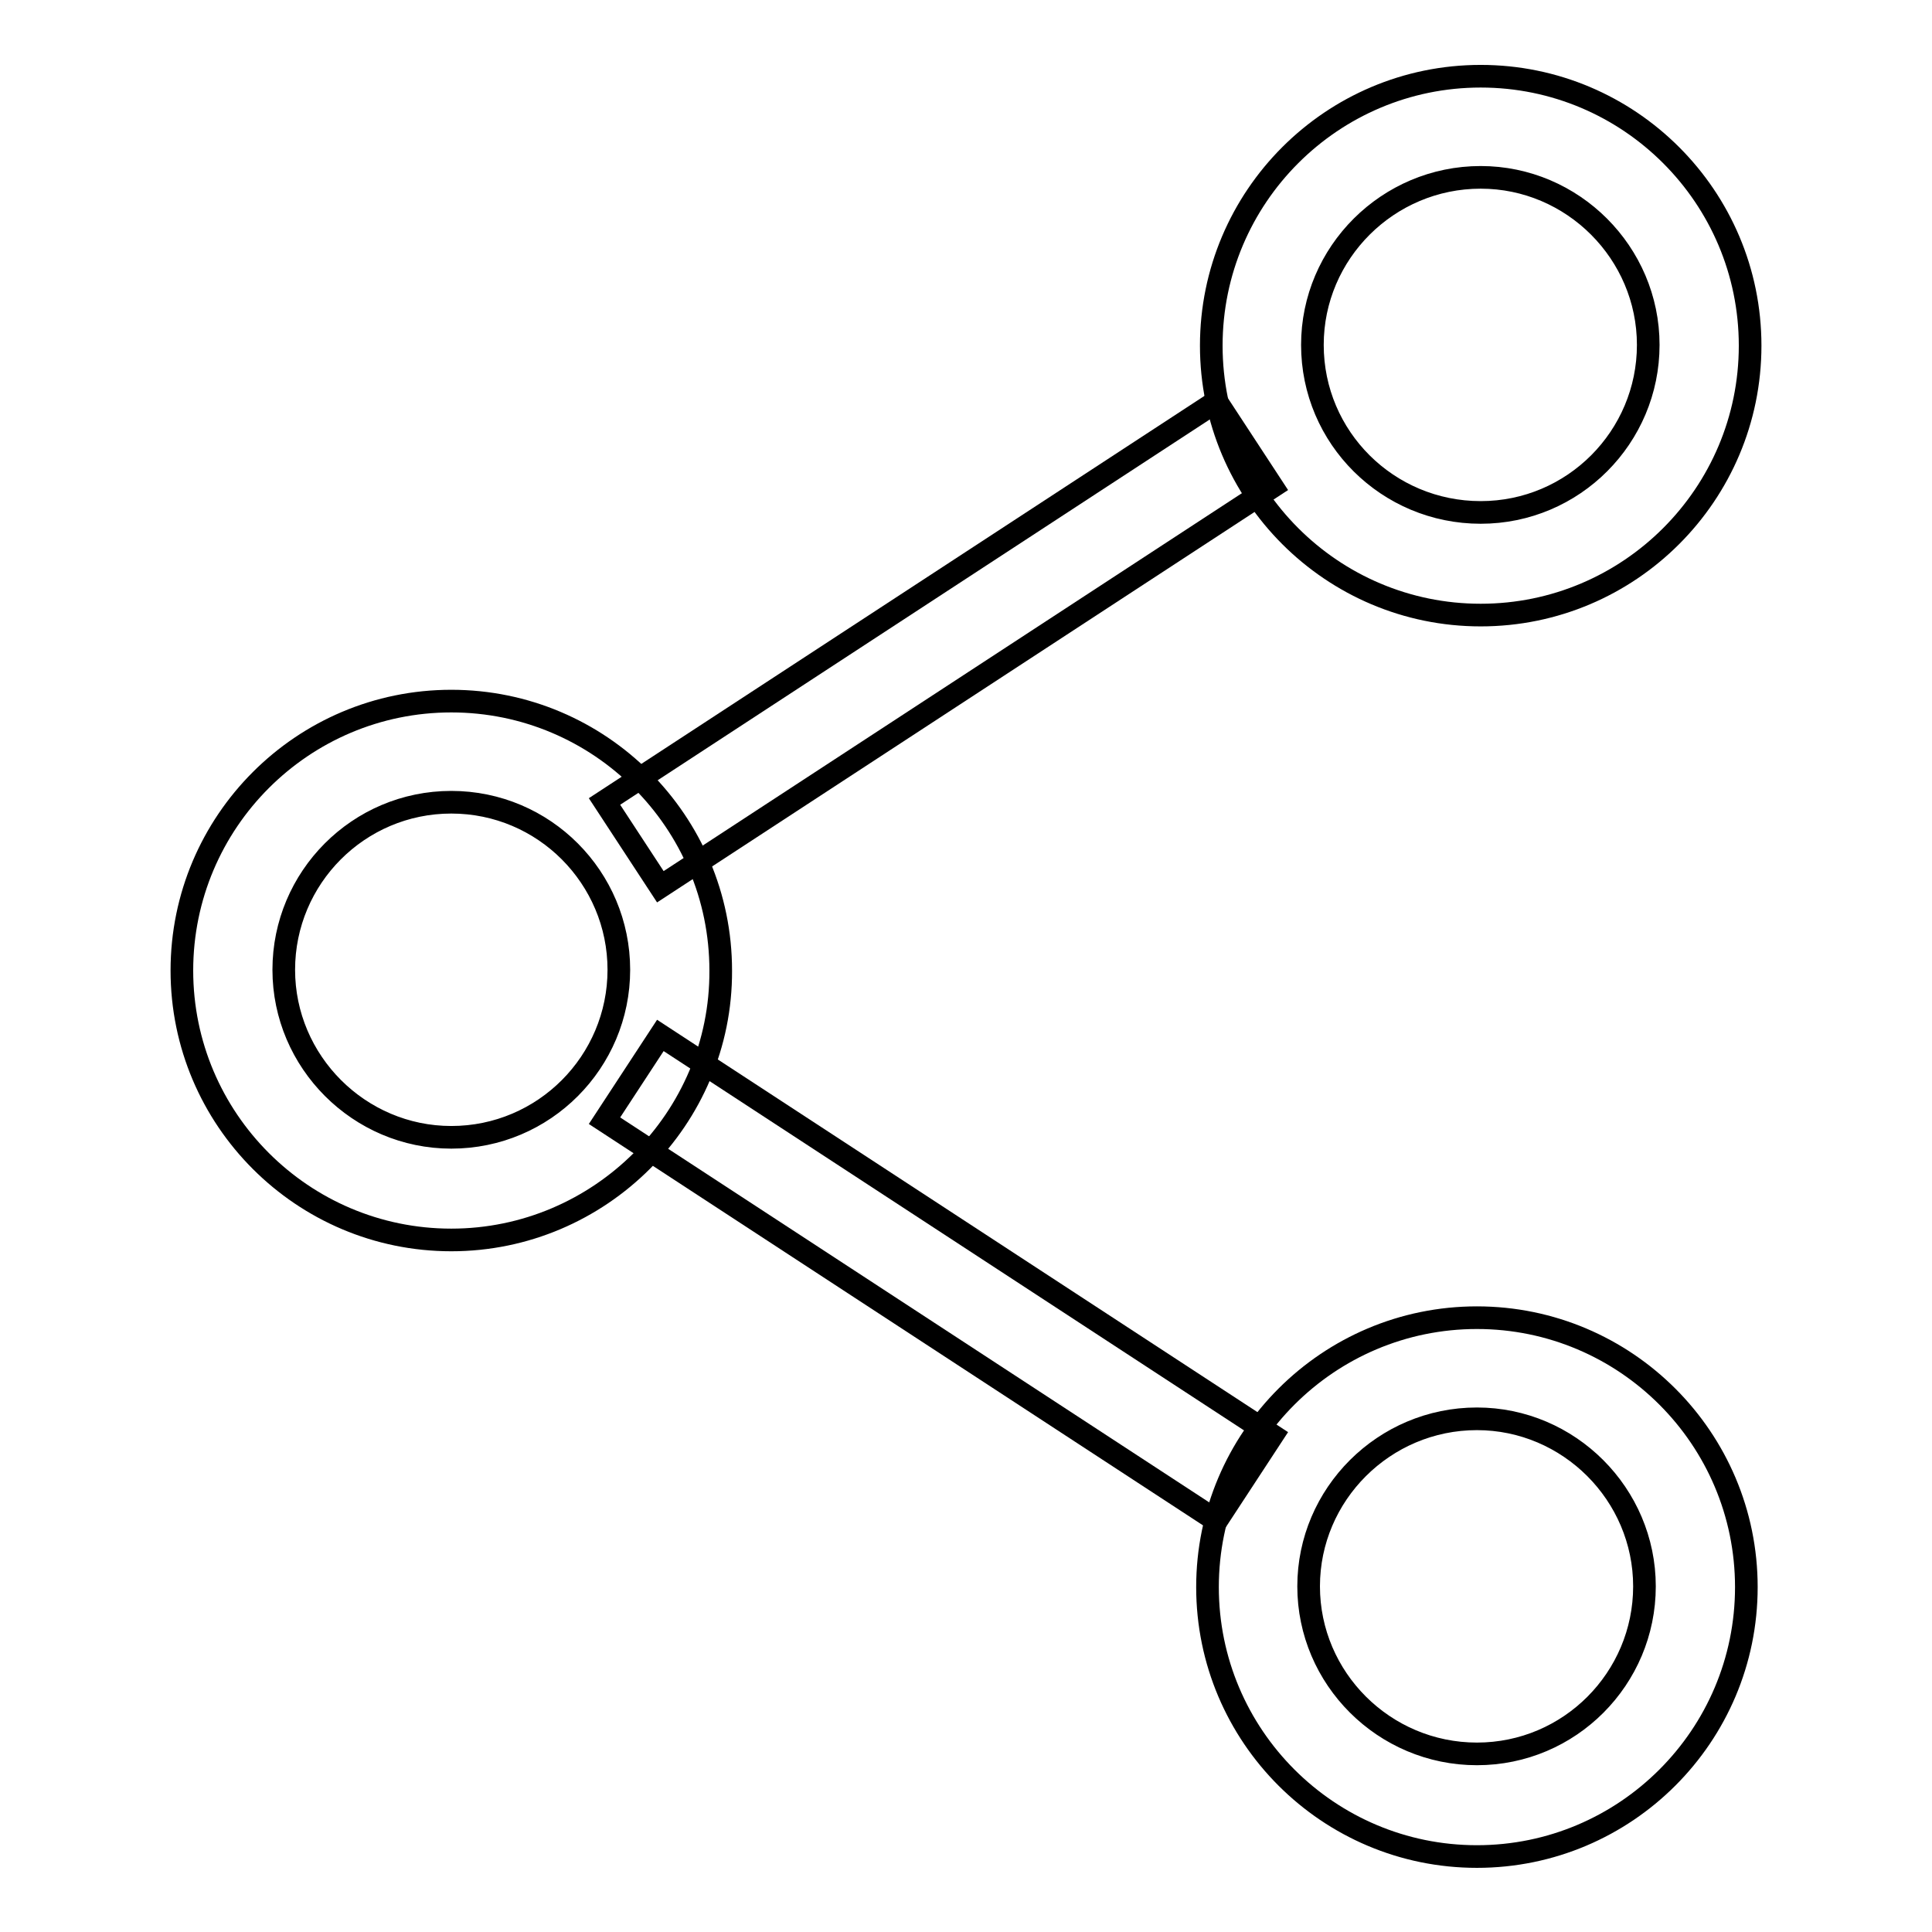
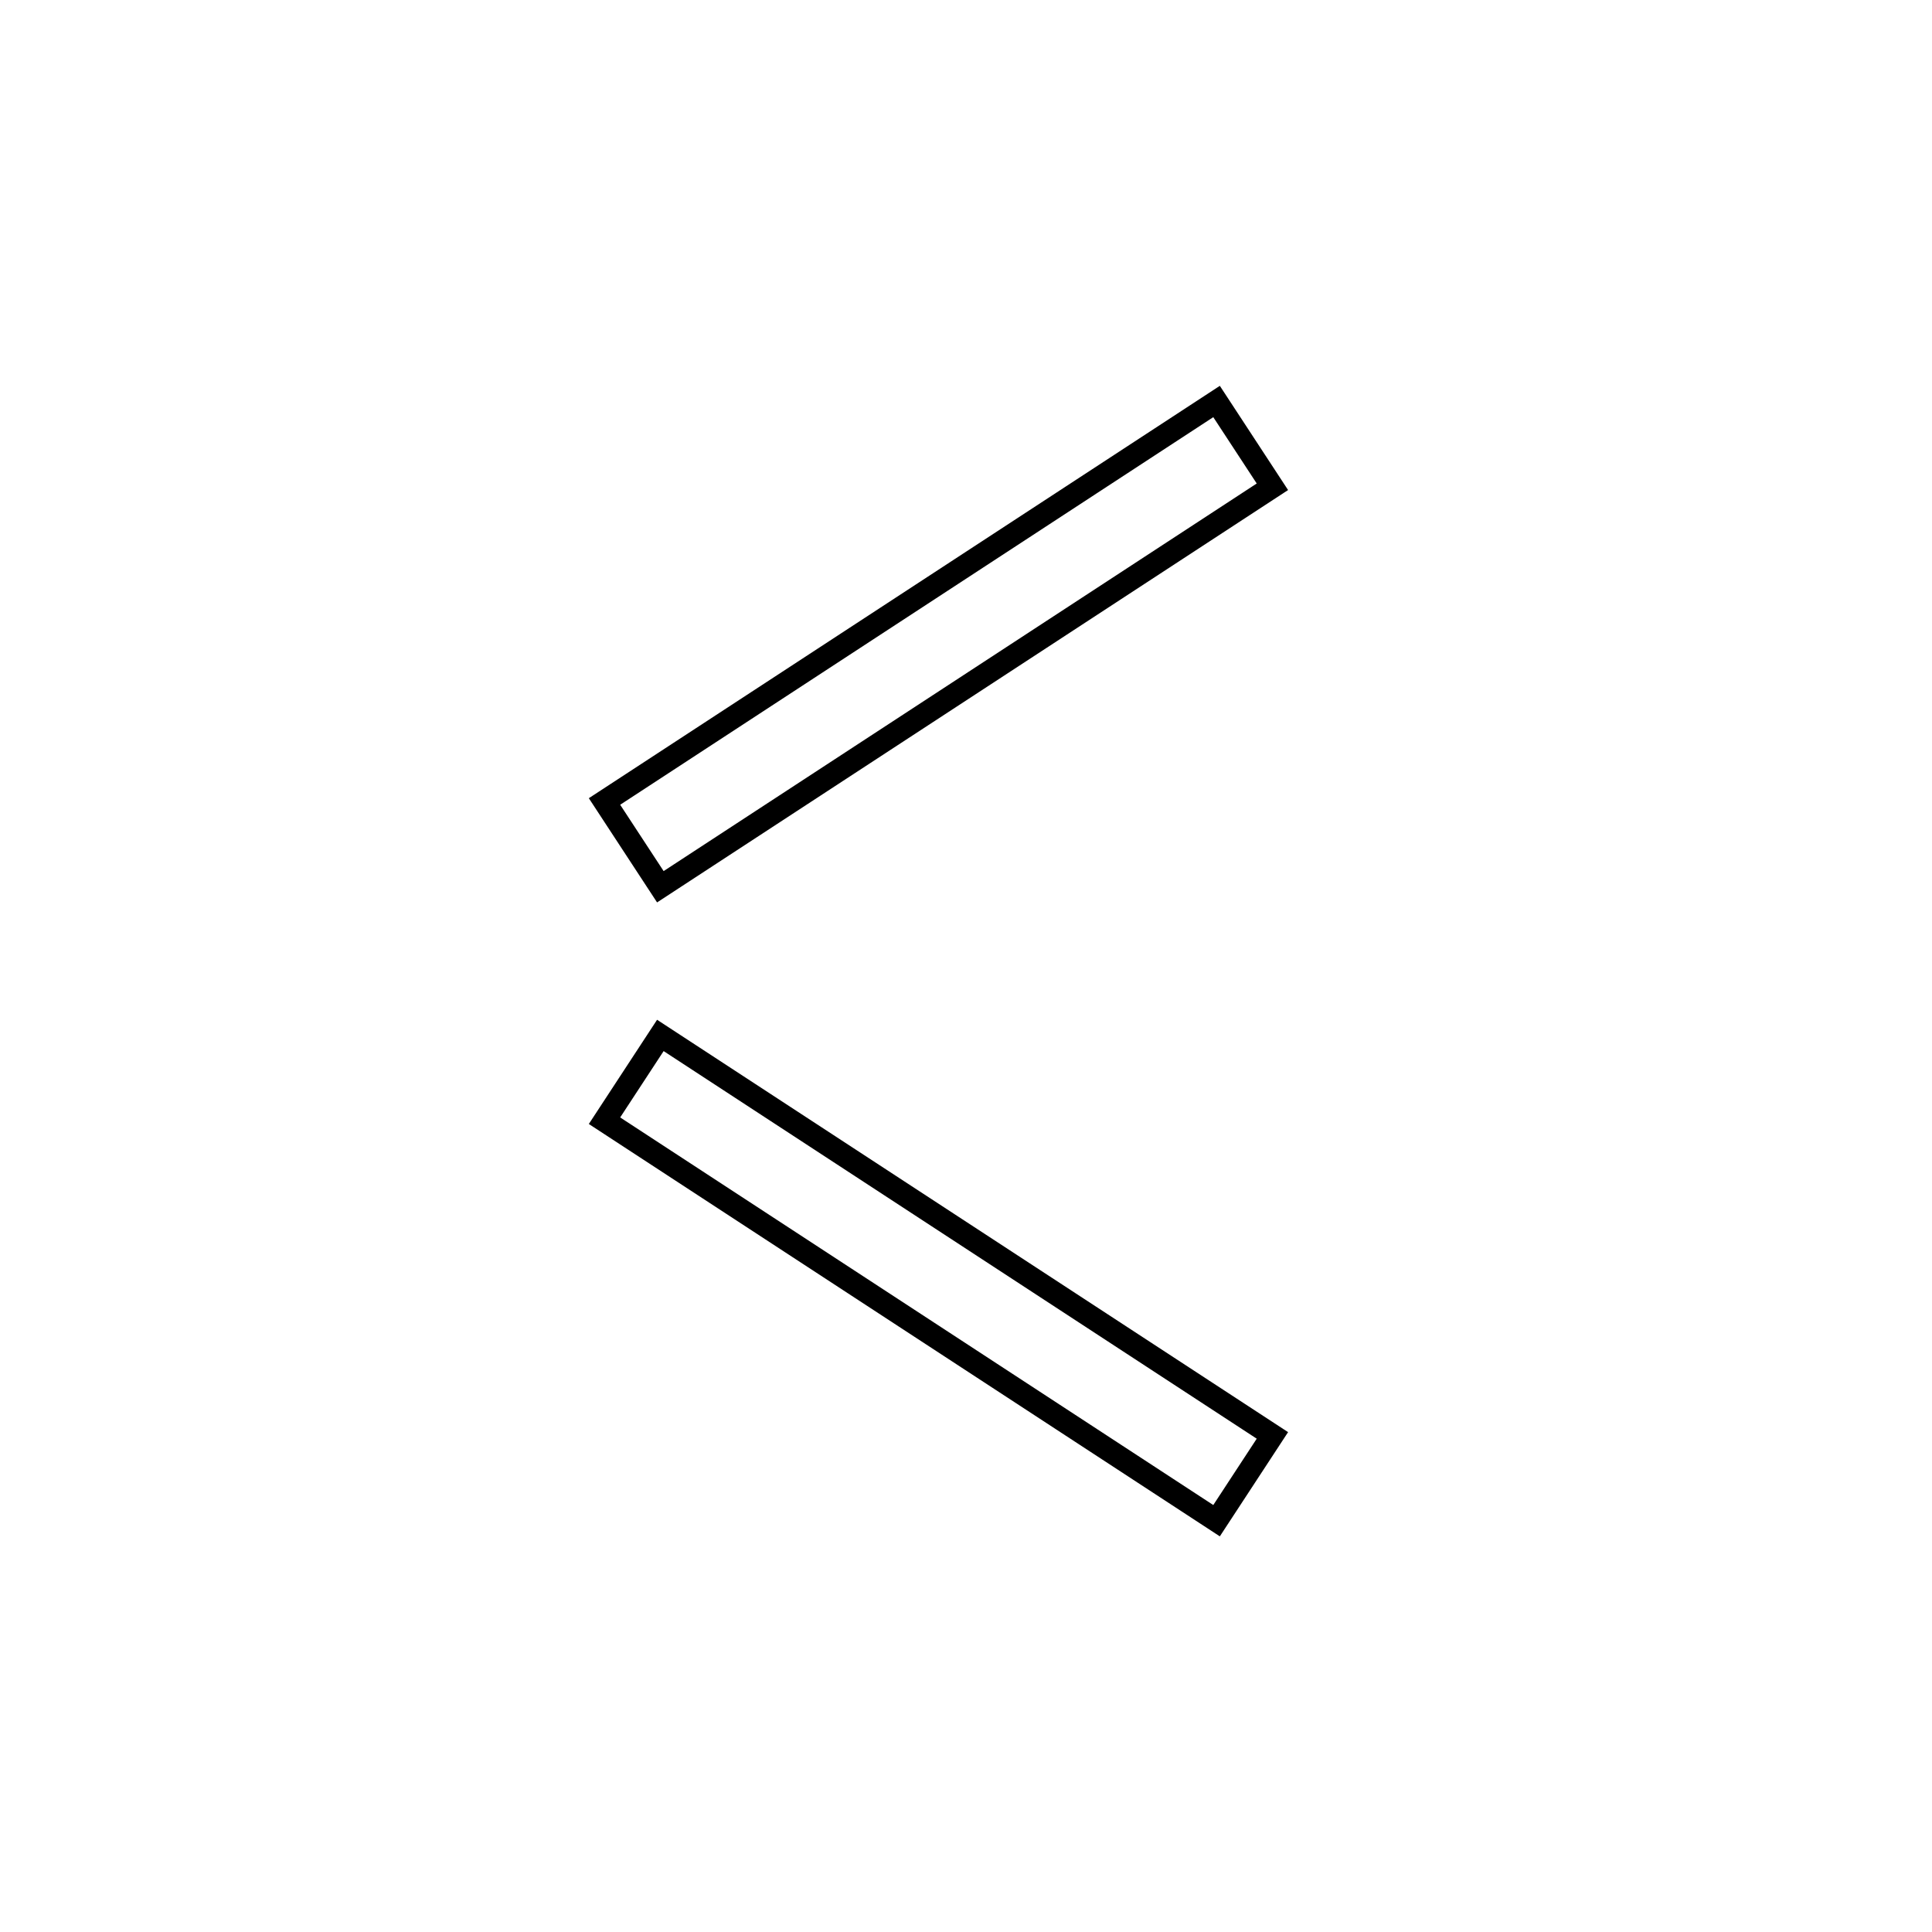
<svg xmlns="http://www.w3.org/2000/svg" version="1.1" x="0px" y="0px" viewBox="0 0 256 256" enable-background="new 0 0 256 256" xml:space="preserve">
  <g>
-     <path stroke-width="3" fill-opacity="0" stroke="#000000" d="M196.2,81.5c-19.7,0-35.7-16-35.7-35.7c0-19.7,16-35.7,35.7-35.7s35.7,16,35.7,35.7S215.9,81.5,196.2,81.5z  M196.2,23.5c-12.3,0-22.3,10-22.3,22.2c0,12.3,10,22.2,22.3,22.2s22.2-10,22.2-22.2C218.4,33.5,208.4,23.5,196.2,23.5z  M59.8,164.3c-19.7,0-35.7-16-35.7-35.7c0-19.7,16-35.7,35.7-35.7c19.7,0,35.7,16,35.7,35.7C95.6,148.2,79.5,164.3,59.8,164.3z  M59.8,106.3c-12.3,0-22.2,10-22.2,22.2s10,22.2,22.2,22.2c12.3,0,22.2-10,22.2-22.2S72.1,106.3,59.8,106.3L59.8,106.3z M195.7,246 c-19.7,0-35.7-16-35.7-35.7c0-19.7,16-35.7,35.7-35.7s35.7,16,35.7,35.7C231.4,230,215.4,246,195.7,246z M195.7,188 c-12.3,0-22.3,10-22.3,22.2s10,22.2,22.3,22.2s22.2-10,22.2-22.2S207.9,188,195.7,188z" />
    <path stroke-width="3" fill-opacity="0" stroke="#000000" d="M161.2,53.2l7.4,11.3l-81.1,53l-7.4-11.3L161.2,53.2z M87.5,137.2l81.1,53l-7.4,11.3l-81.1-53L87.5,137.2z" />
  </g>
</svg>